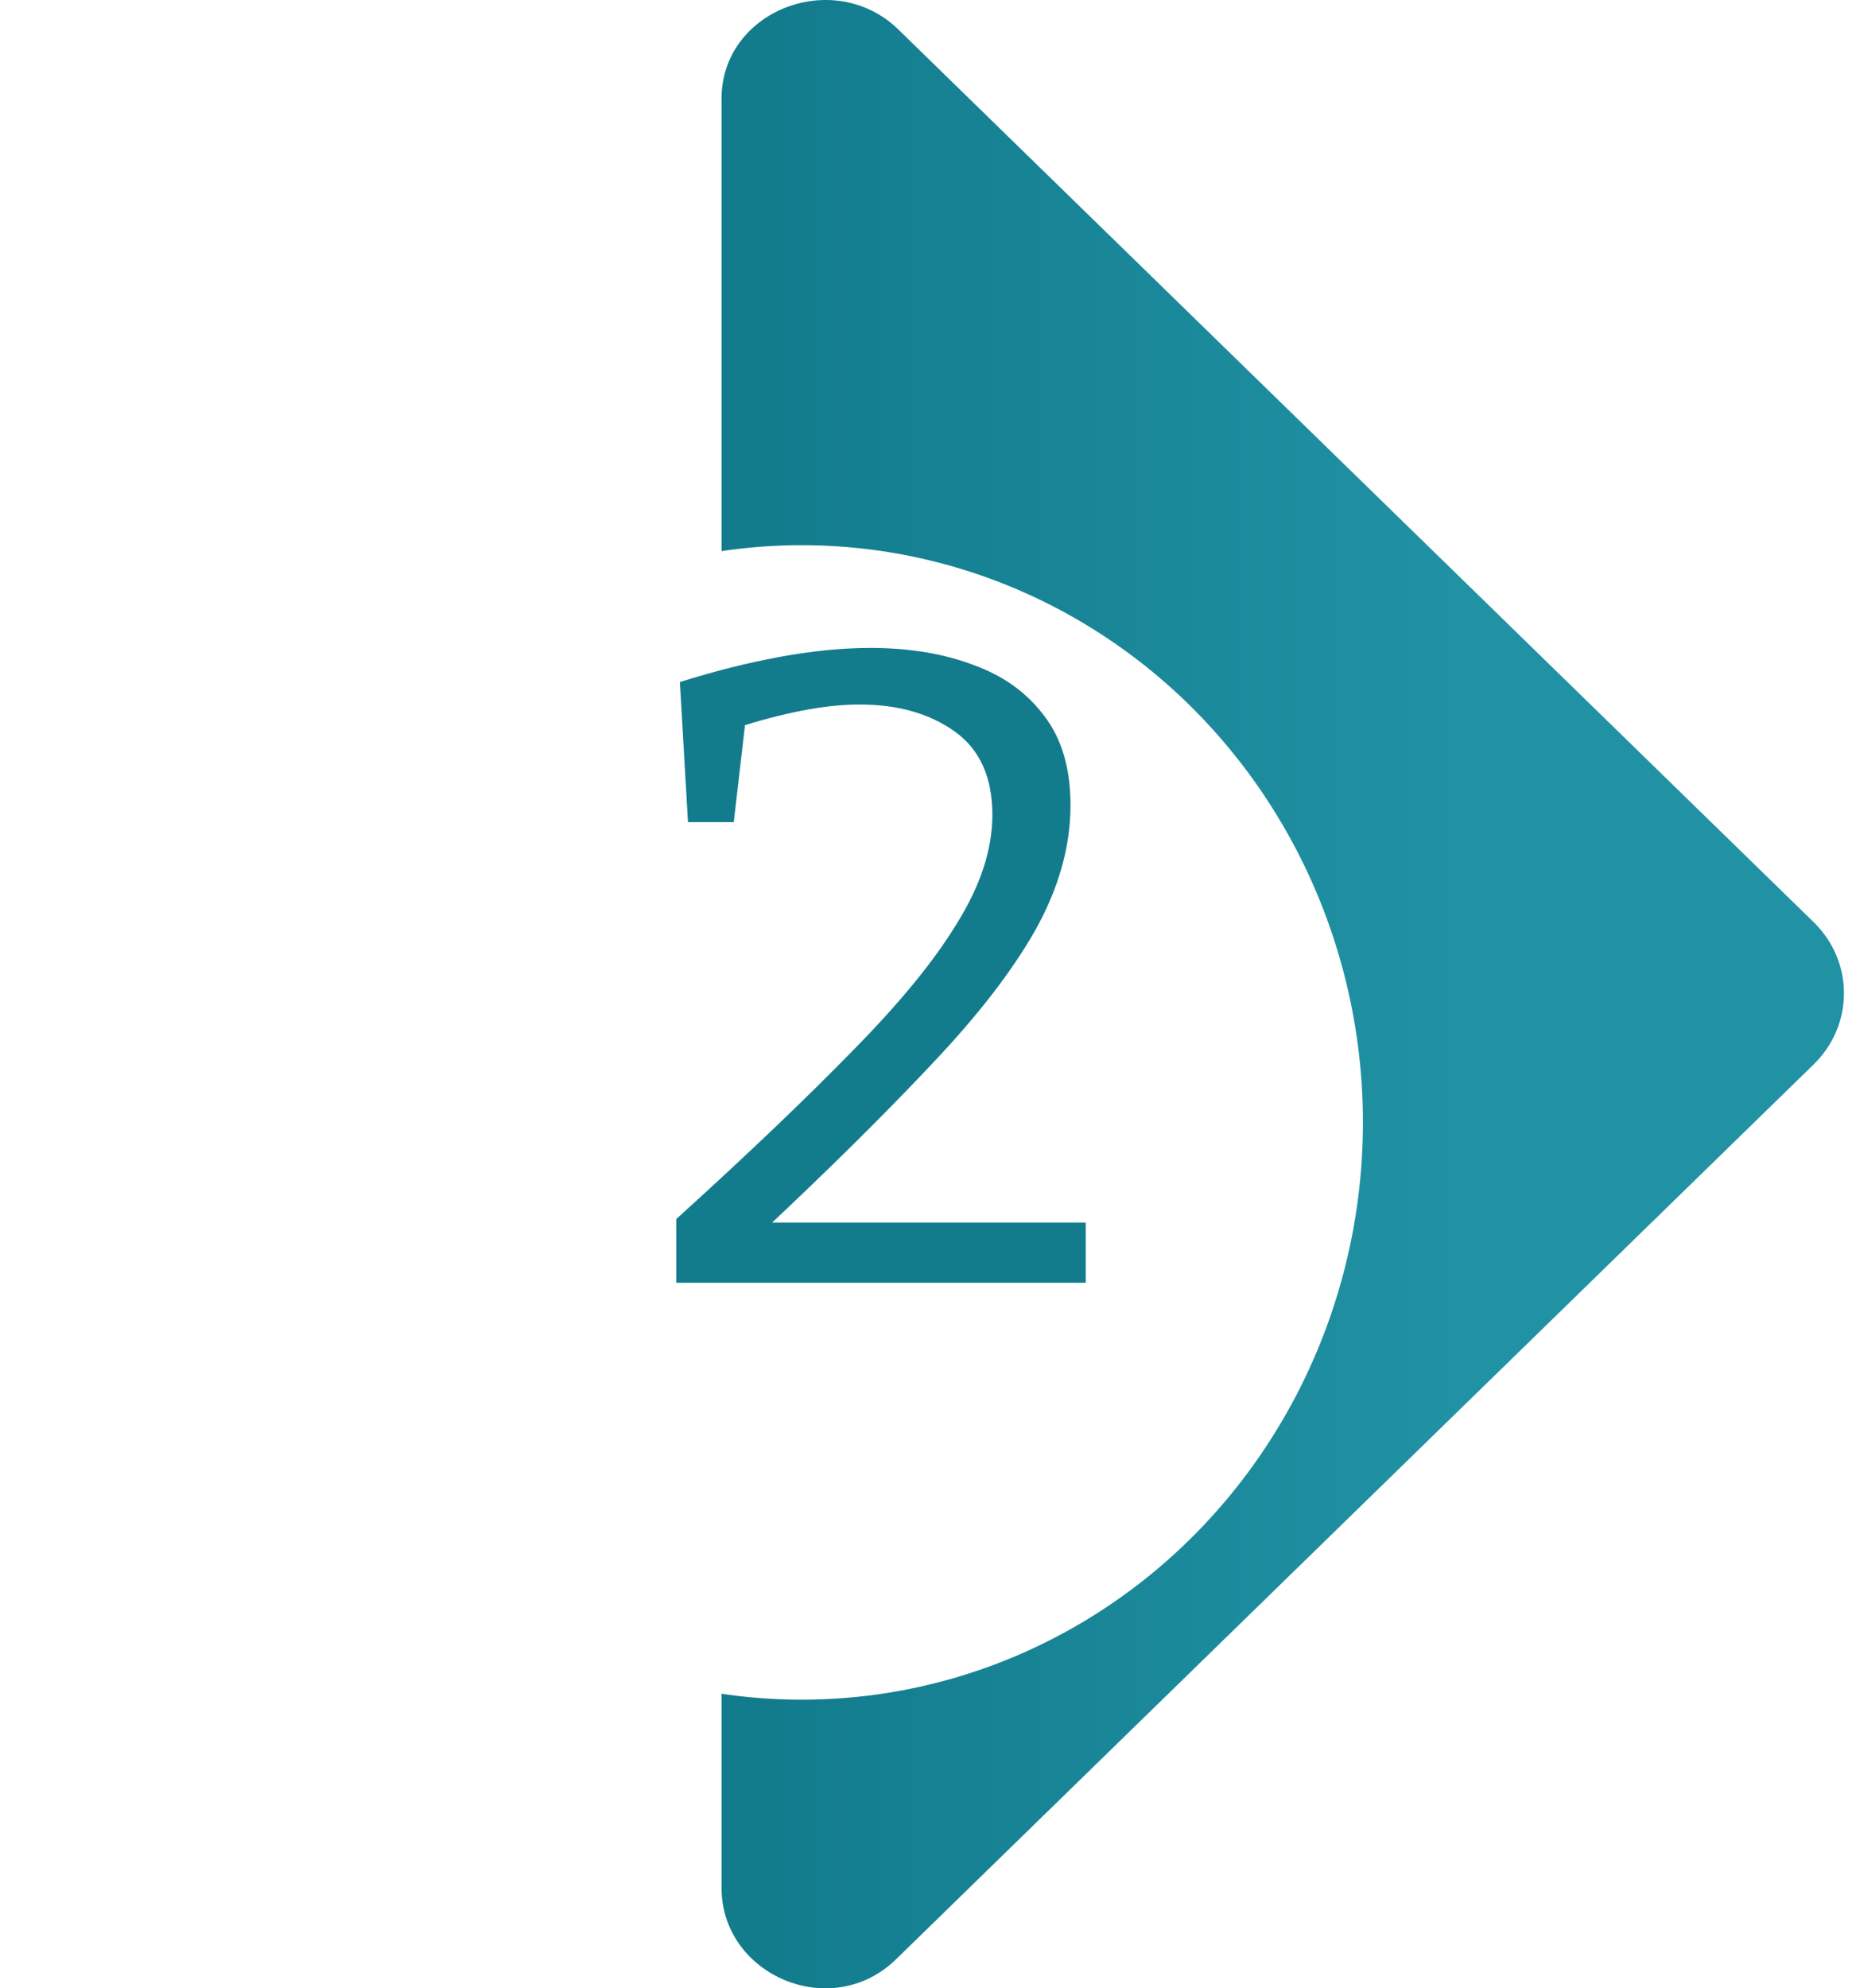
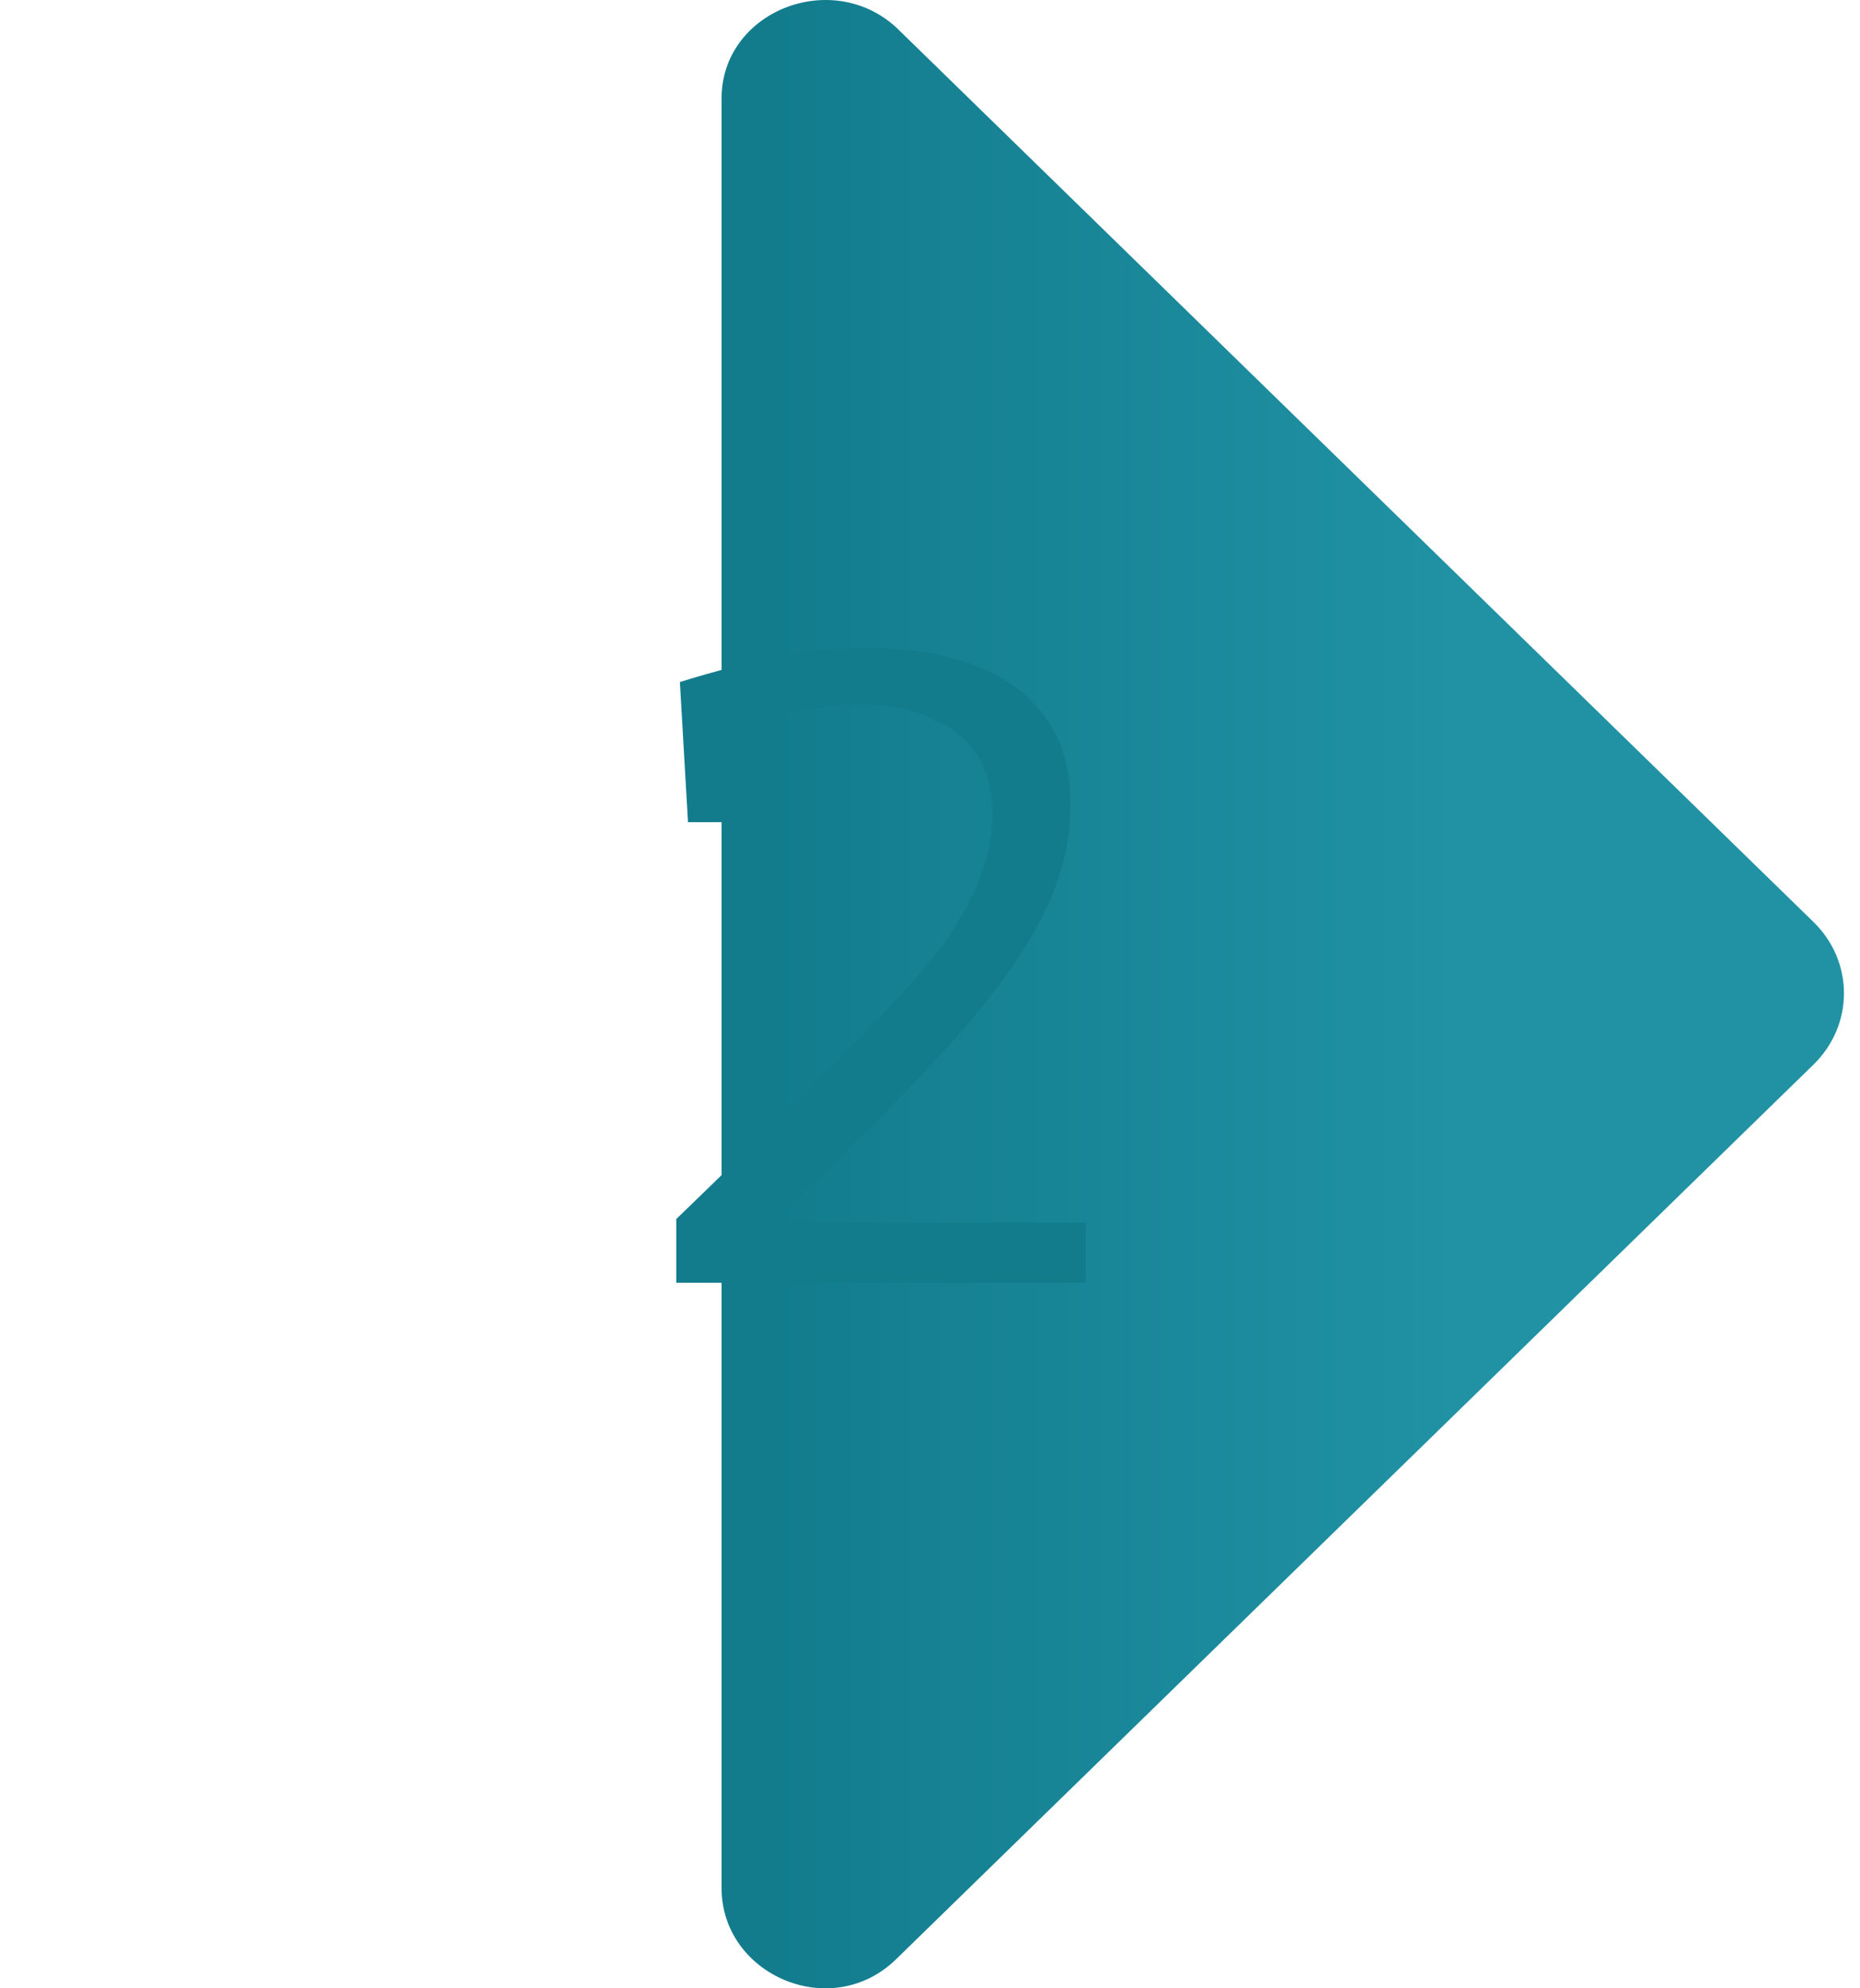
<svg xmlns="http://www.w3.org/2000/svg" width="58" height="62" viewBox="0 0 58 62" fill="none">
  <path d="M22.5 3.074V58.871C22.5 61.587 25.918 63.068 27.943 61.093L56.551 33.195C57.816 31.96 57.816 29.985 56.551 28.751L27.943 0.852C25.918 -0.999 22.5 0.359 22.5 3.074Z" fill="url(#paint0_linear_214_607)" />
  <g filter="url(#filter0_d_214_607)">
-     <ellipse cx="27" cy="31" rx="17.5" ry="18" fill="white" />
-   </g>
-   <path d="M21.089 40V38.012C23.291 36.015 25.121 34.269 26.577 32.776C28.051 31.283 29.143 29.948 29.853 28.772C30.581 27.596 30.945 26.476 30.945 25.412C30.945 24.236 30.553 23.368 29.769 22.808C28.985 22.248 27.995 21.968 26.801 21.968C26.259 21.968 25.653 22.033 24.981 22.164C24.327 22.295 23.655 22.472 22.965 22.696L23.273 22.248L22.881 25.636H21.453L21.201 21.268C22.265 20.932 23.301 20.671 24.309 20.484C25.335 20.297 26.278 20.204 27.137 20.204C28.35 20.204 29.423 20.381 30.357 20.736C31.29 21.072 32.027 21.604 32.569 22.332C33.11 23.041 33.381 23.965 33.381 25.104C33.381 26.392 33.017 27.689 32.289 28.996C31.561 30.284 30.478 31.684 29.041 33.196C27.622 34.708 25.858 36.453 23.749 38.432L23.721 38.124H33.857V40H21.089Z" fill="#127C8D" />
+     </g>
+   <path d="M21.089 40V38.012C28.051 31.283 29.143 29.948 29.853 28.772C30.581 27.596 30.945 26.476 30.945 25.412C30.945 24.236 30.553 23.368 29.769 22.808C28.985 22.248 27.995 21.968 26.801 21.968C26.259 21.968 25.653 22.033 24.981 22.164C24.327 22.295 23.655 22.472 22.965 22.696L23.273 22.248L22.881 25.636H21.453L21.201 21.268C22.265 20.932 23.301 20.671 24.309 20.484C25.335 20.297 26.278 20.204 27.137 20.204C28.35 20.204 29.423 20.381 30.357 20.736C31.29 21.072 32.027 21.604 32.569 22.332C33.11 23.041 33.381 23.965 33.381 25.104C33.381 26.392 33.017 27.689 32.289 28.996C31.561 30.284 30.478 31.684 29.041 33.196C27.622 34.708 25.858 36.453 23.749 38.432L23.721 38.124H33.857V40H21.089Z" fill="#127C8D" />
  <defs>
    <filter id="filter0_d_214_607" x="0.5" y="10" width="49" height="50" filterUnits="userSpaceOnUse" color-interpolation-filters="sRGB">
      <feFlood flood-opacity="0" result="BackgroundImageFix" />
      <feColorMatrix in="SourceAlpha" type="matrix" values="0 0 0 0 0 0 0 0 0 0 0 0 0 0 0 0 0 0 127 0" result="hardAlpha" />
      <feOffset dx="-2" dy="4" />
      <feGaussianBlur stdDeviation="3.5" />
      <feComposite in2="hardAlpha" operator="out" />
      <feColorMatrix type="matrix" values="0 0 0 0 0.374 0 0 0 0 0.2 0 0 0 0 0.72 0 0 0 0.3 0" />
      <feBlend mode="normal" in2="BackgroundImageFix" result="effect1_dropShadow_214_607" />
      <feBlend mode="normal" in="SourceGraphic" in2="effect1_dropShadow_214_607" result="shape" />
    </filter>
    <linearGradient id="paint0_linear_214_607" x1="57.5" y1="31" x2="24" y2="31" gradientUnits="userSpaceOnUse">
      <stop offset="0.357" stop-color="#2092A4" />
      <stop offset="1" stop-color="#127C8D" />
    </linearGradient>
  </defs>
</svg>